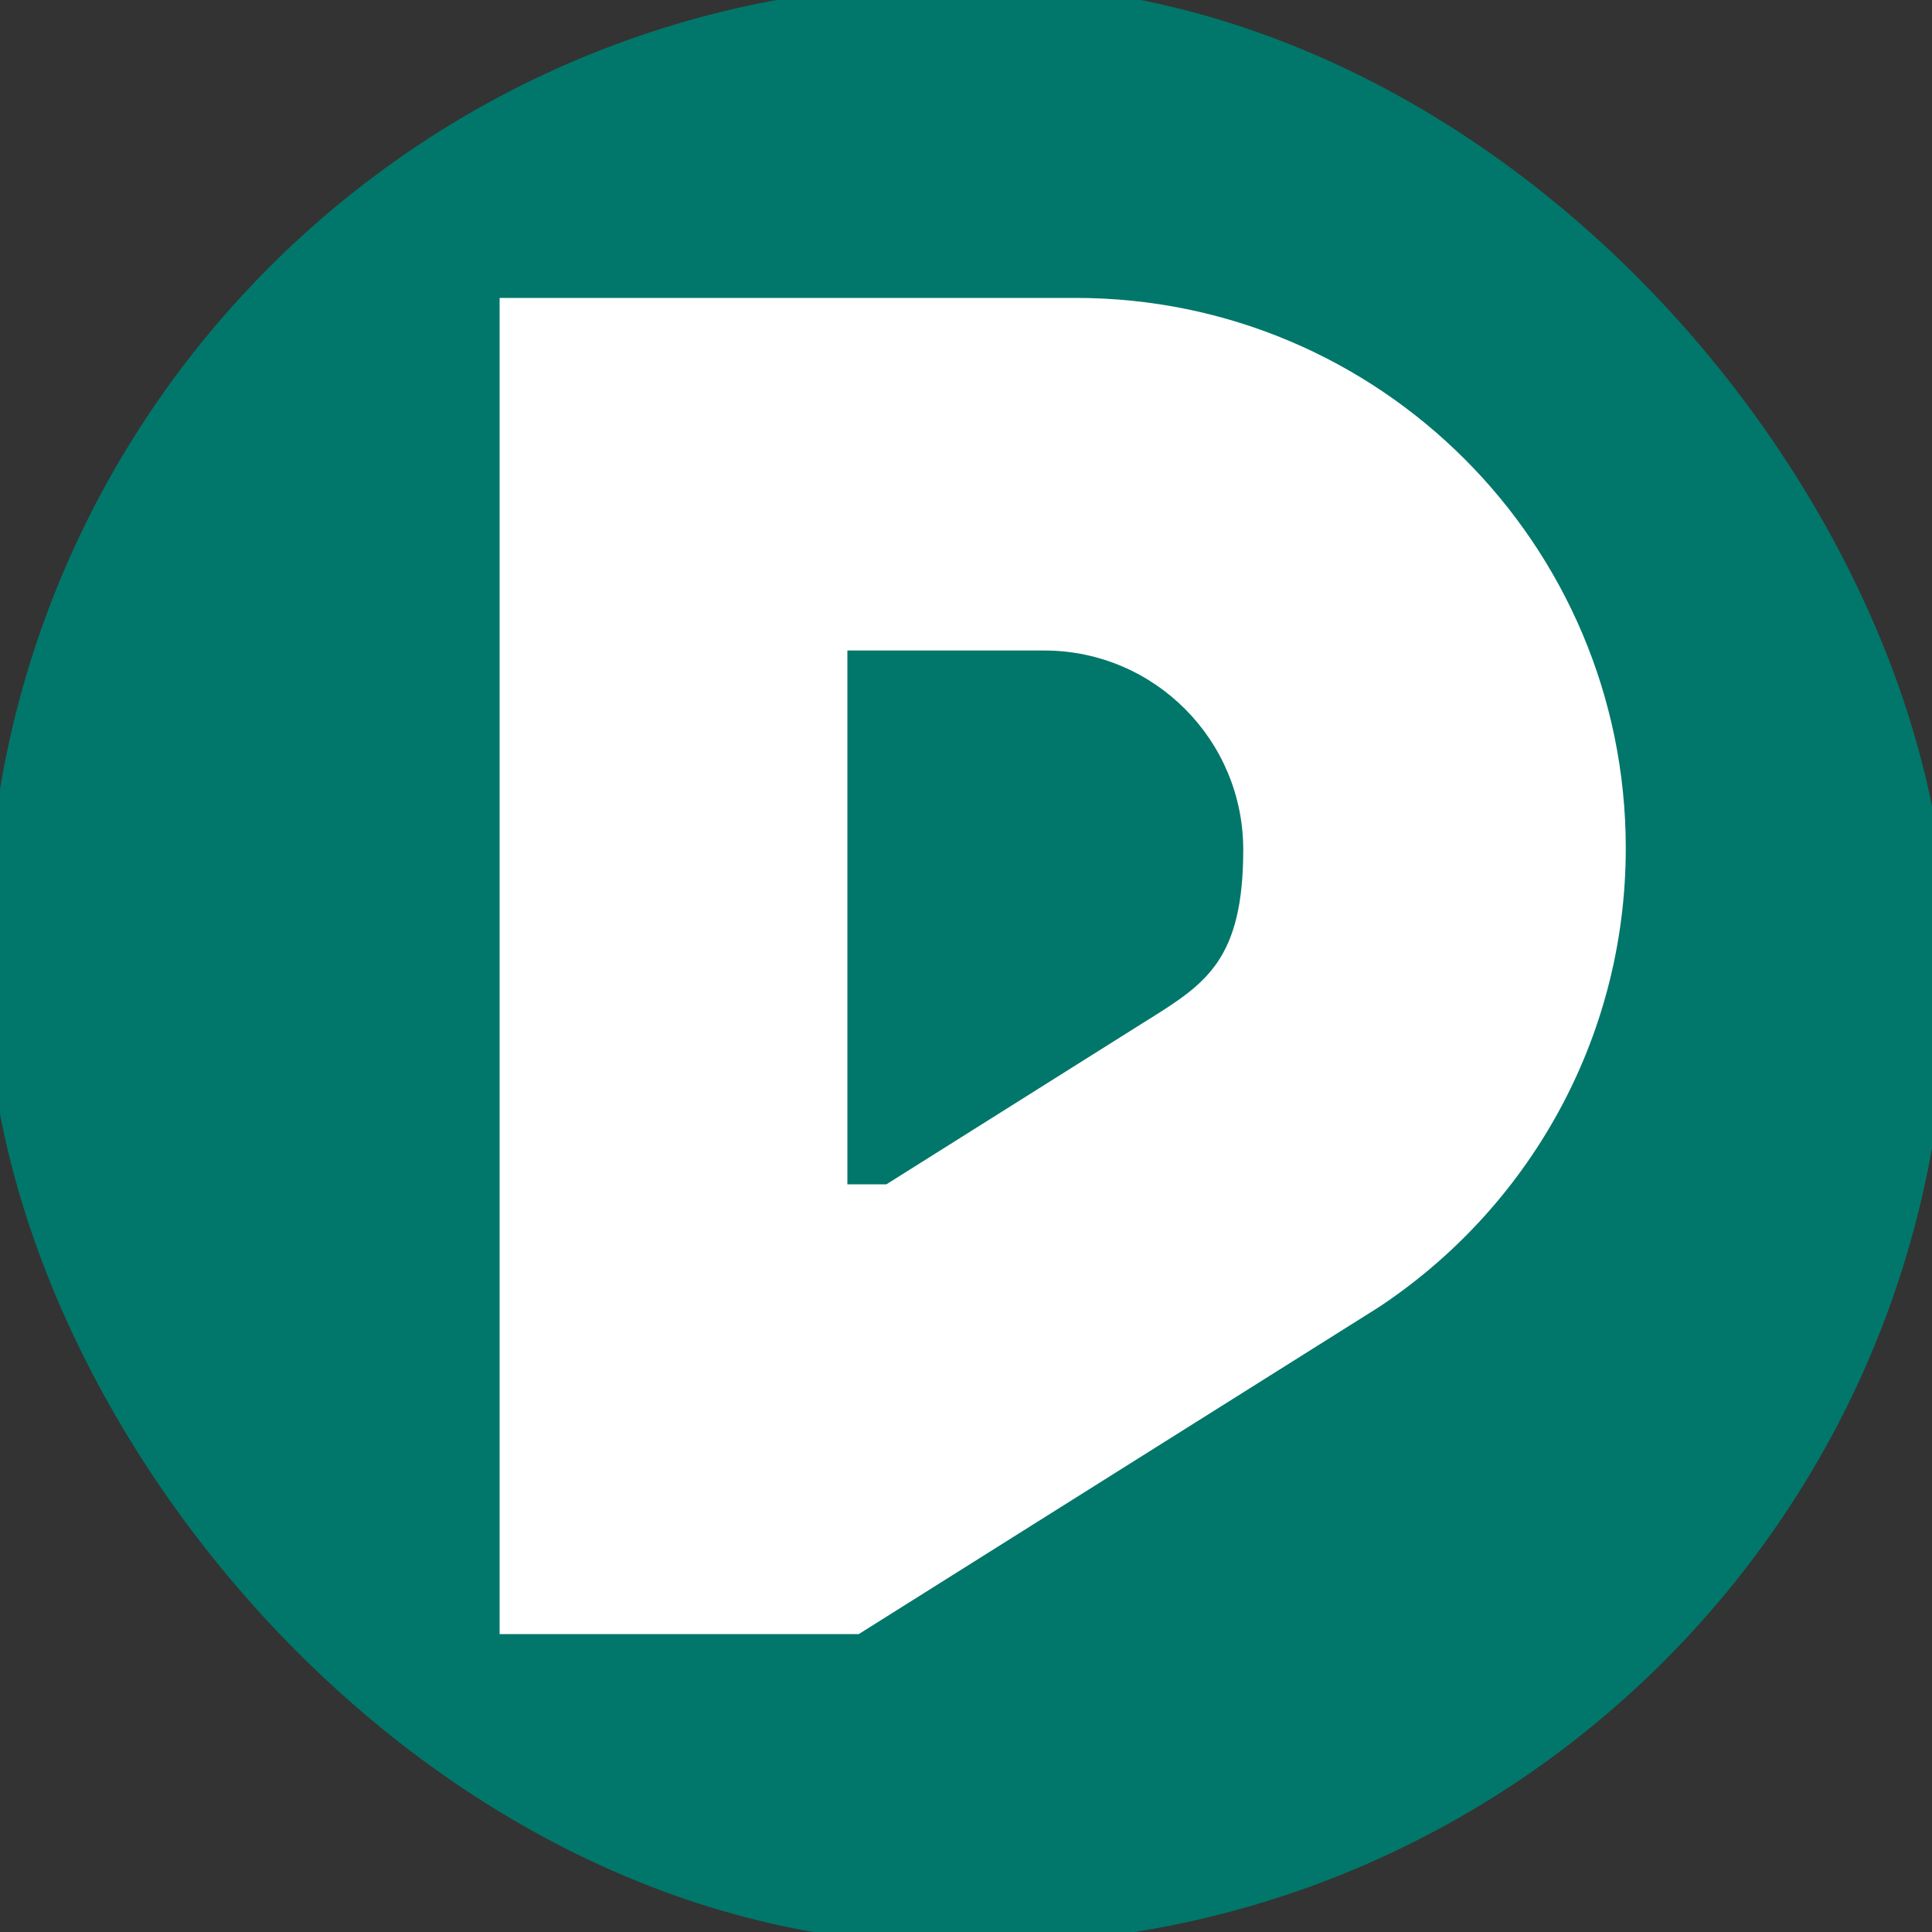
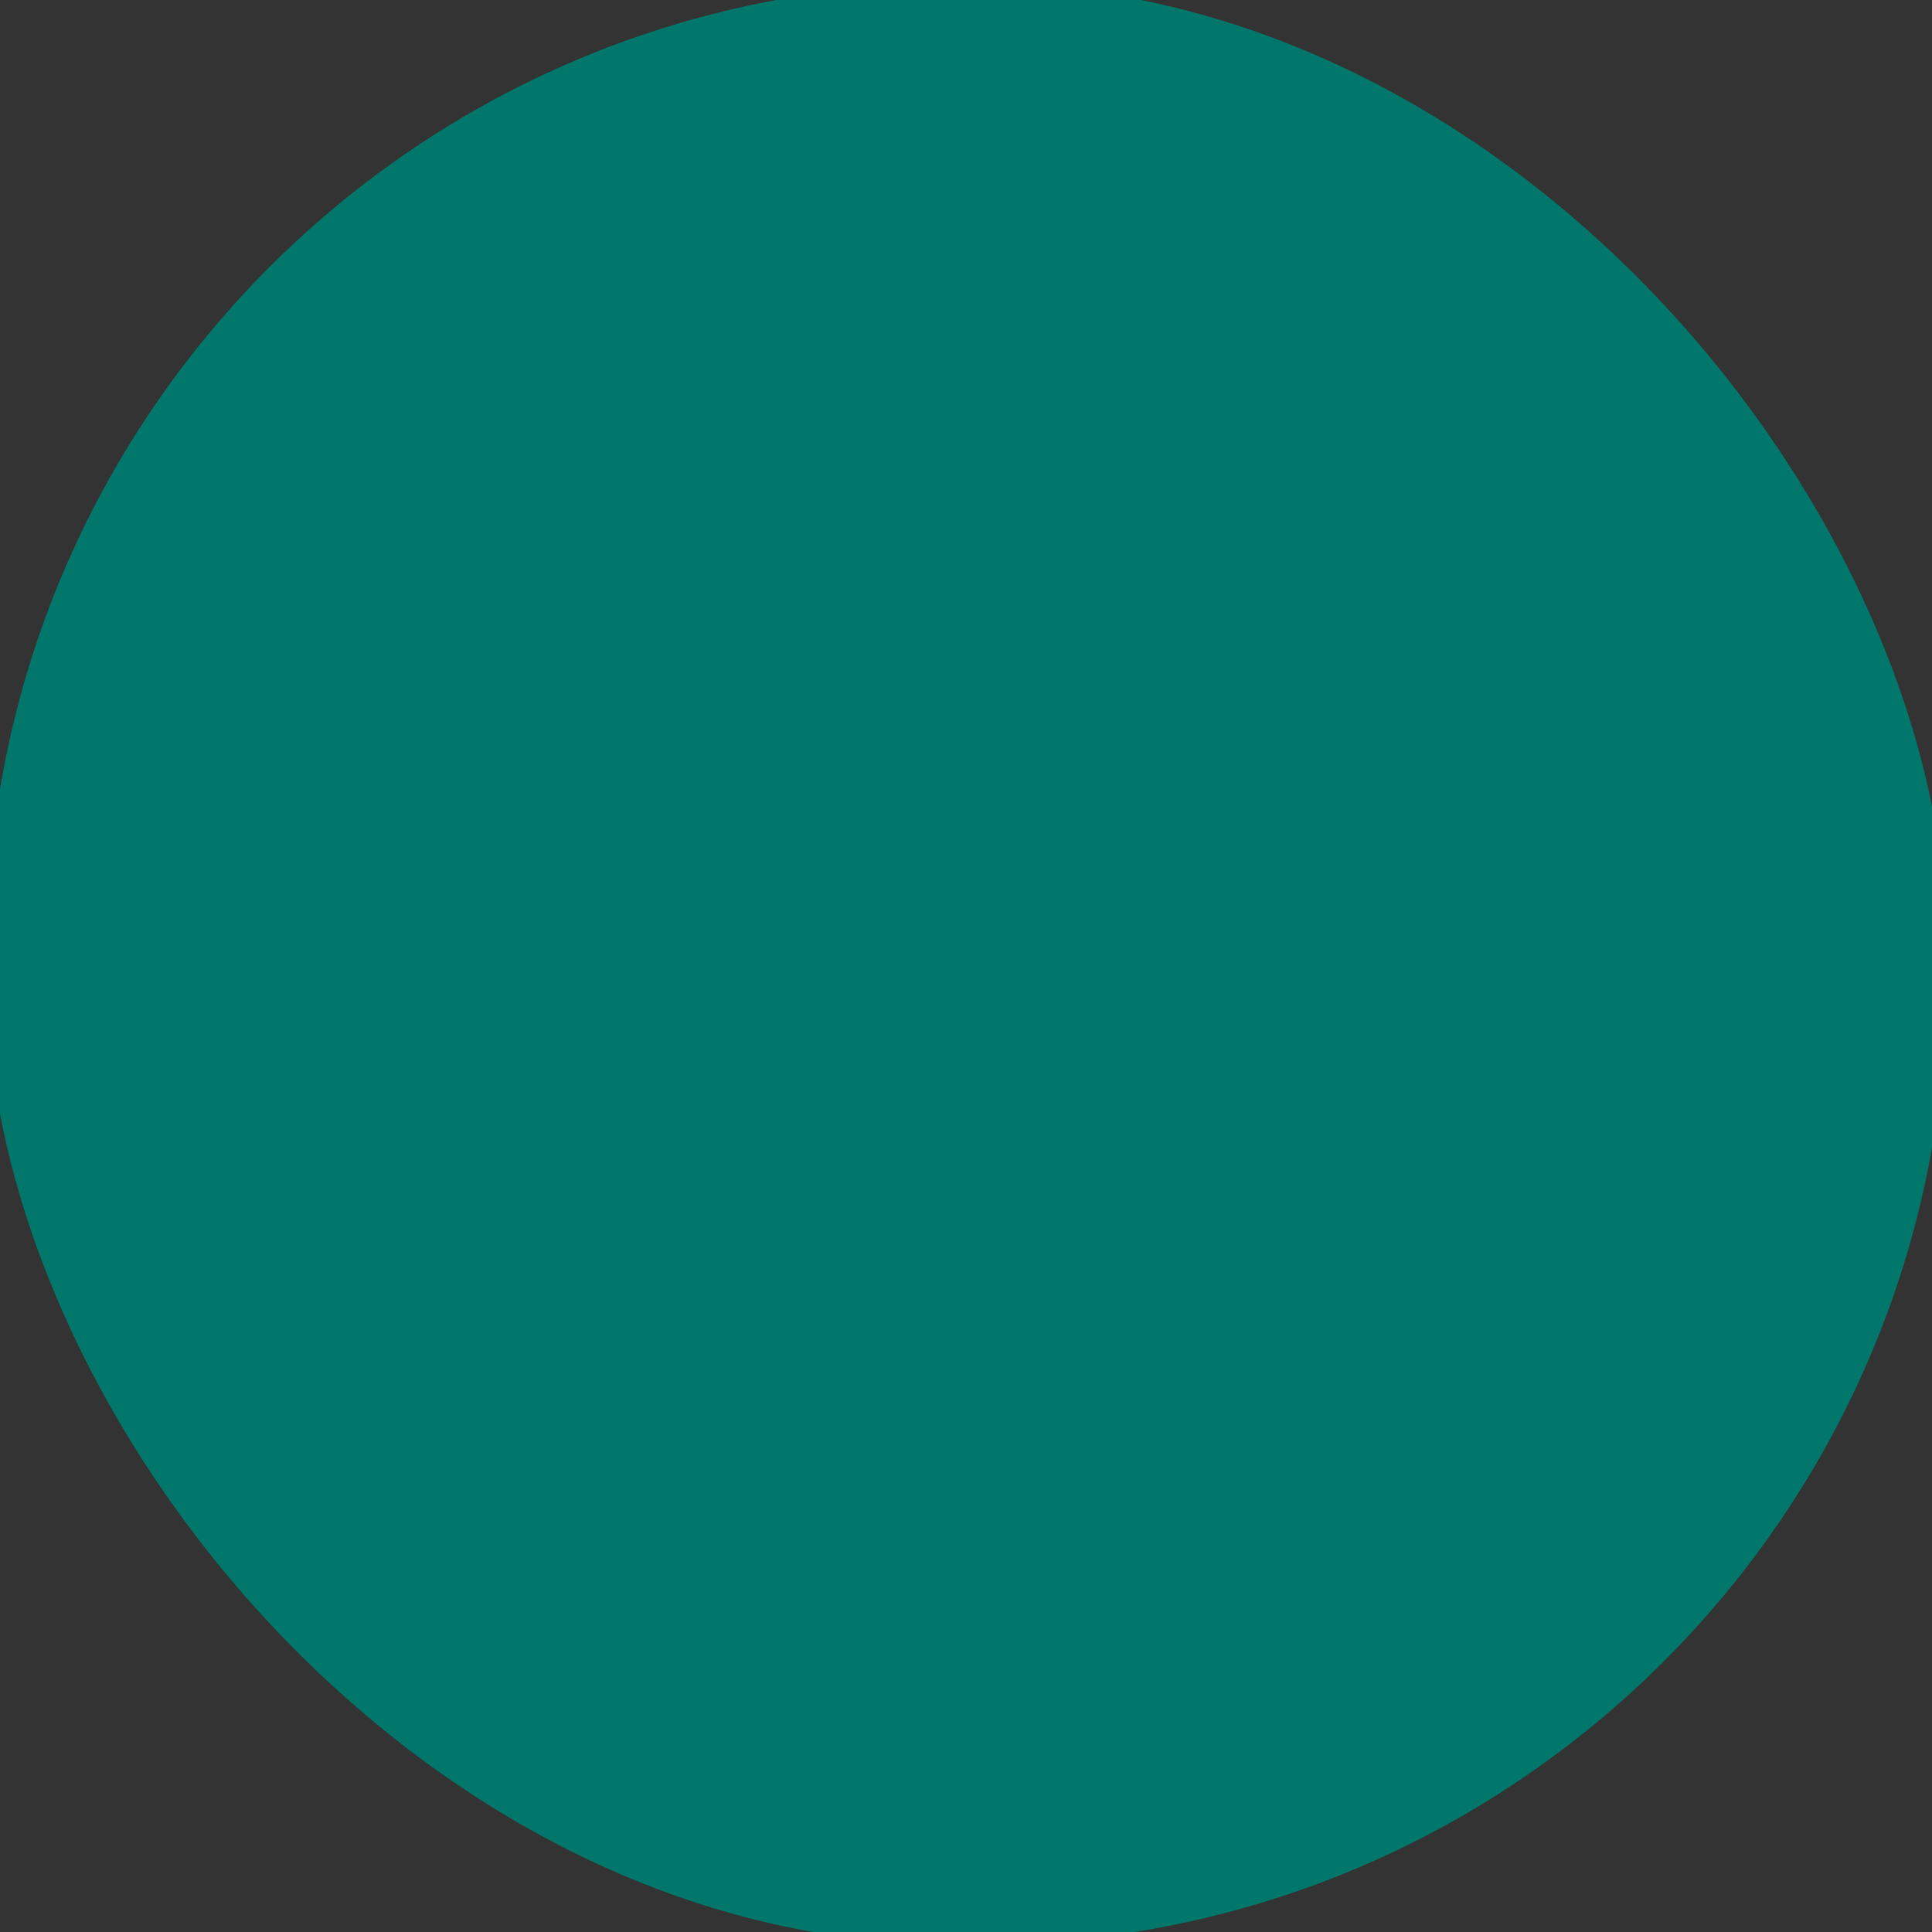
<svg xmlns="http://www.w3.org/2000/svg" width="60" height="60" version="1.1" viewBox="0 0 1000 1000">
  <rect x="0" y="0" width="1000" height="1000" fill="#333333" stroke="none" />
  <rect rx="50%" ry="50%" fill="#00776a" x="-6.9" y="-8.3" width="1014.6" height="1014.6" />
-   <path transform="translate(50,0)" fill="#fff" d="M506.7,154.2H208.6v691.6h185.9l269-169.1c77.1-51,128-138.4,128-237.7,0-157.3-127.5-284.8-284.7-284.8ZM388.6,336.7h102.4c56.7.3,102.5,46.4,102.5,103.1s-19.3,69.2-48.4,87.5c-.1,0-.1,0-.2.1l-136.1,85.6h-20.2v-276.3Z" />
</svg>